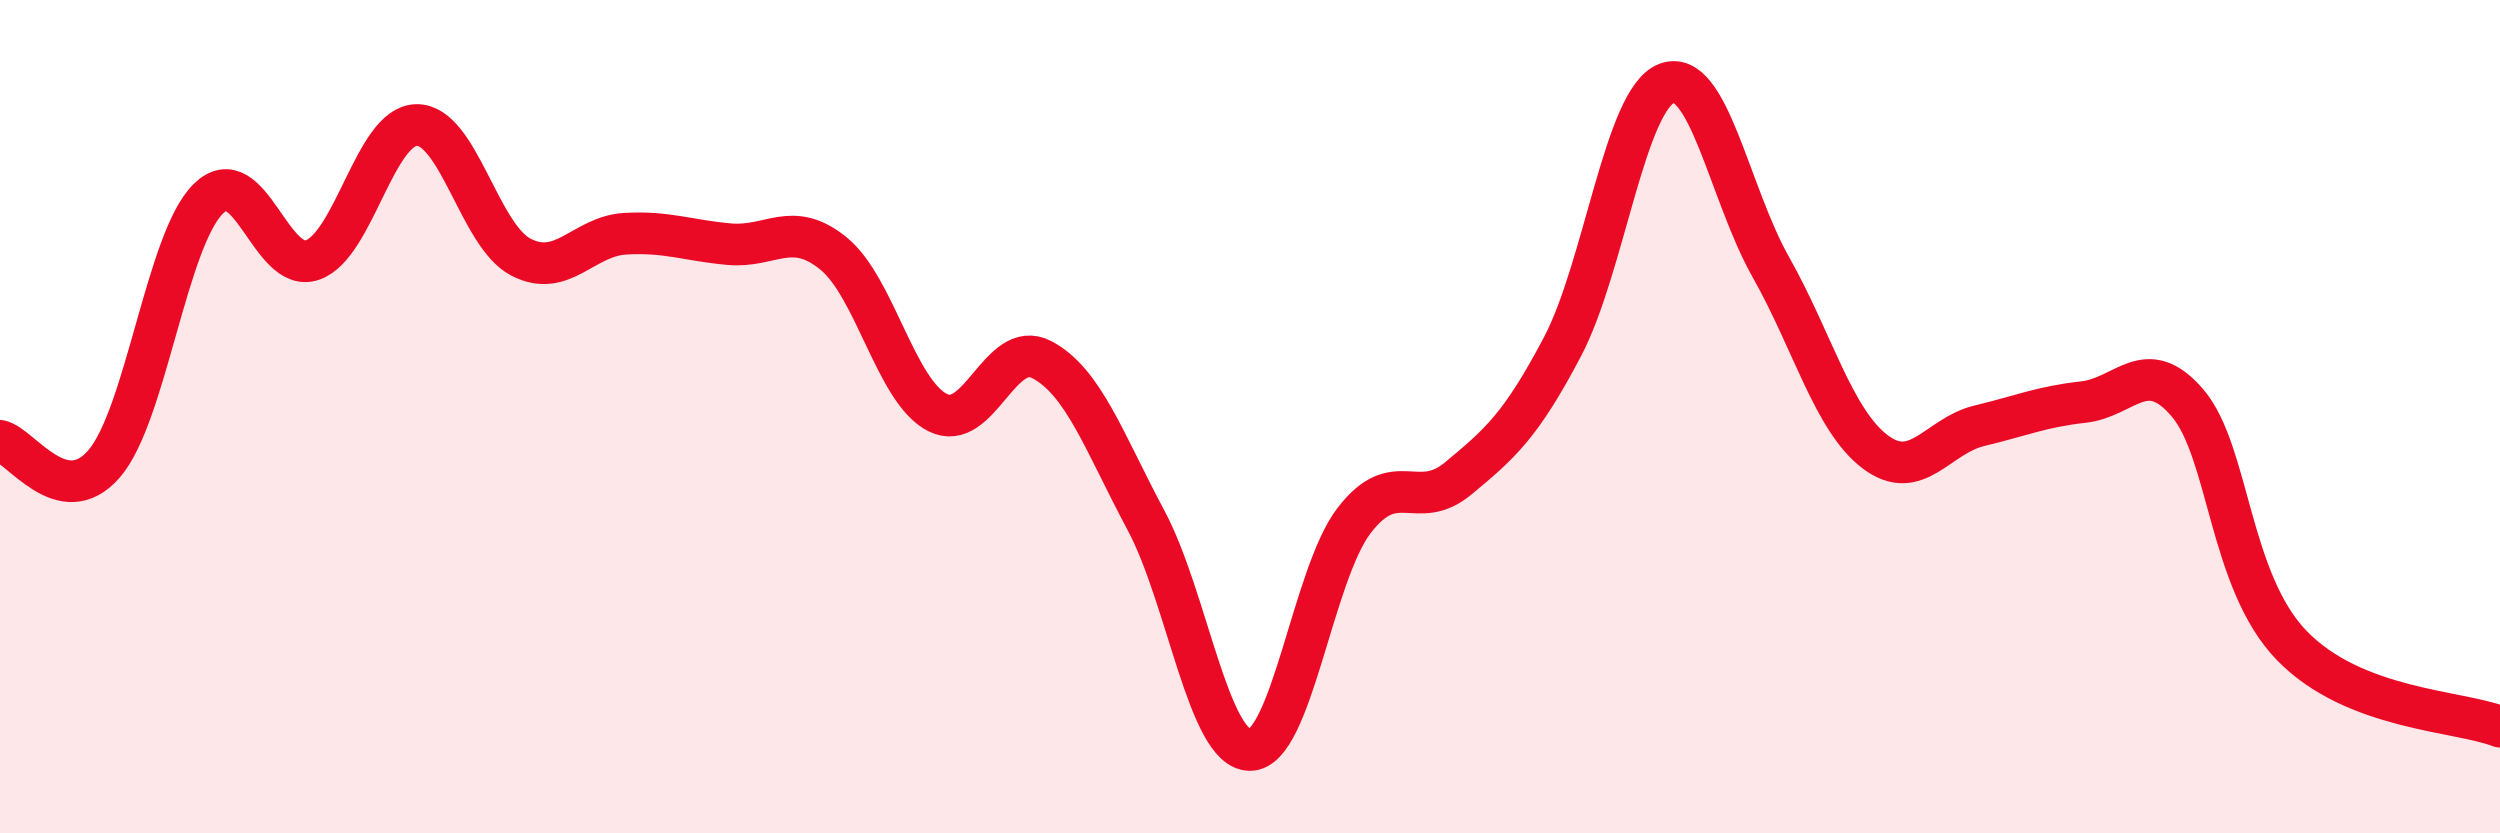
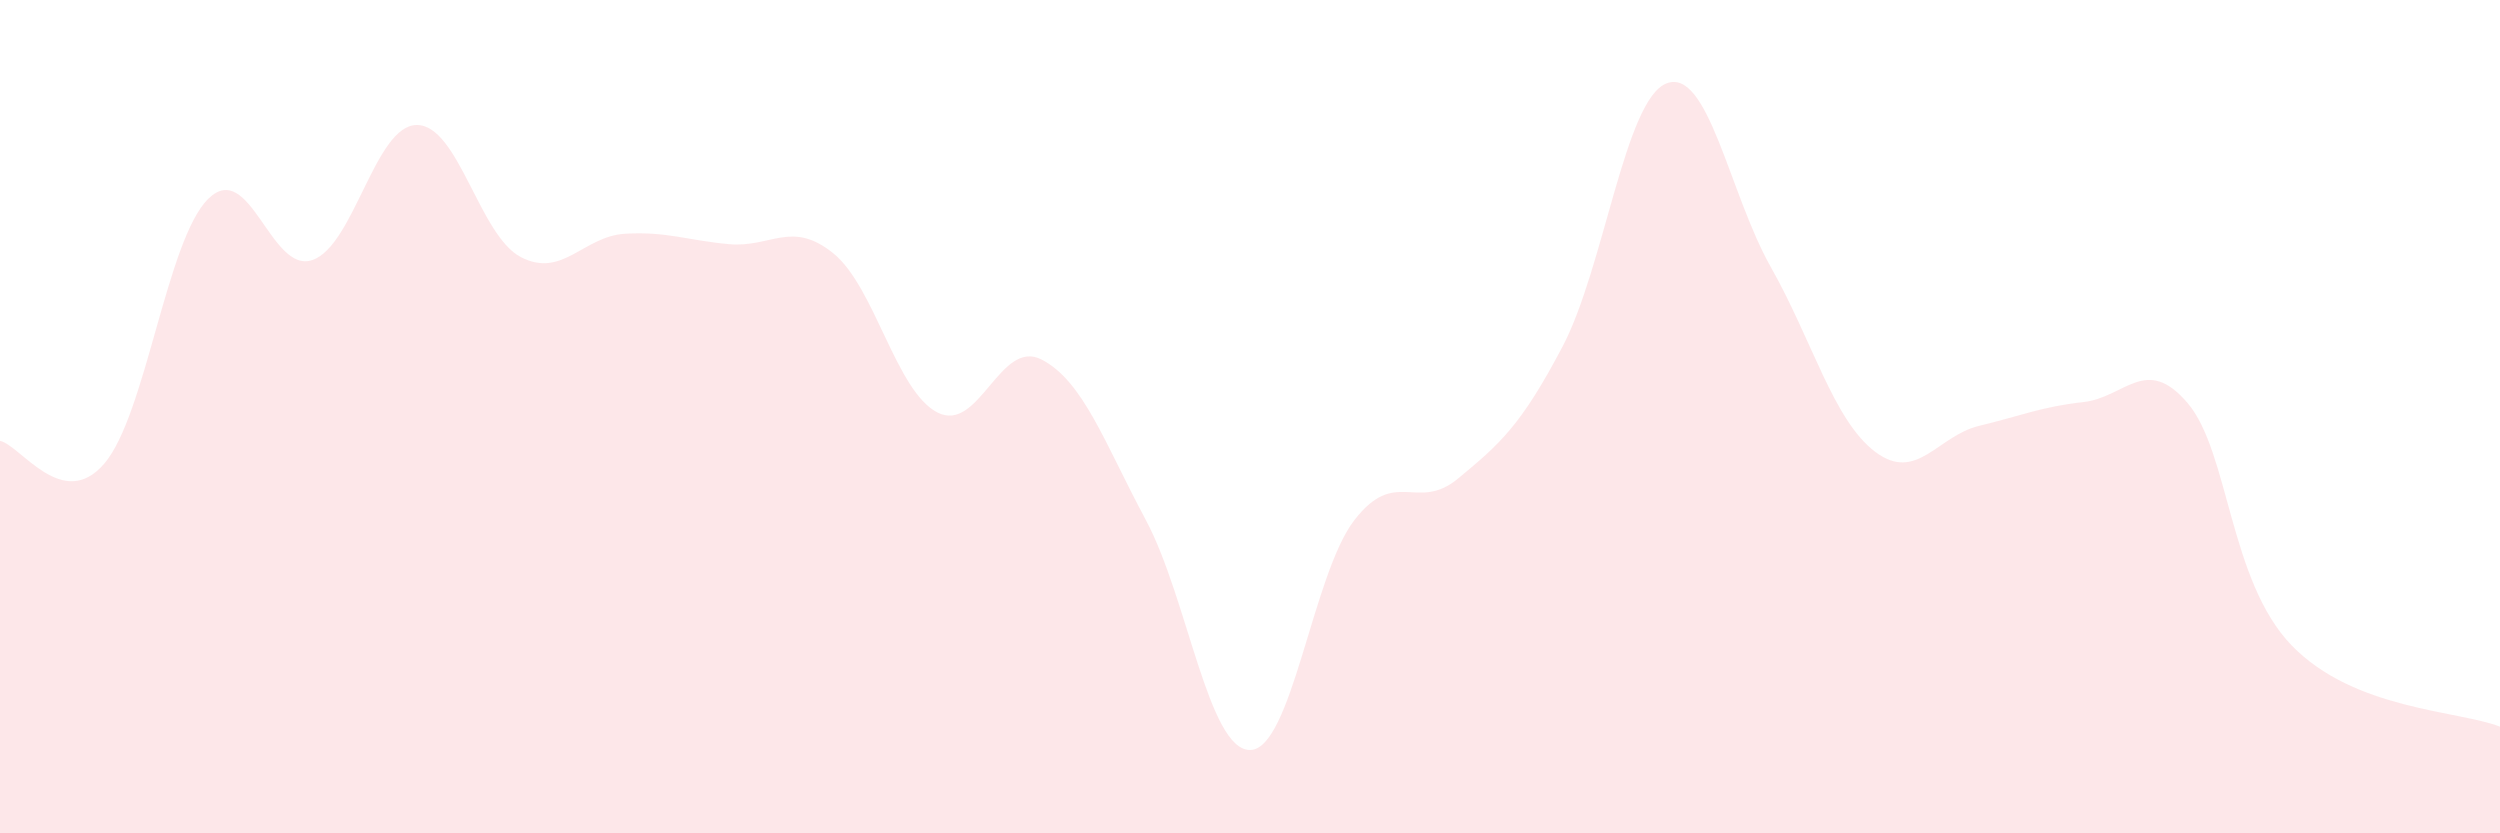
<svg xmlns="http://www.w3.org/2000/svg" width="60" height="20" viewBox="0 0 60 20">
  <path d="M 0,10.58 C 0.5,10.69 1.5,12.29 2.5,11.13 C 3.5,9.97 4,5.75 5,4.77 C 6,3.79 6.5,6.59 7.5,6.24 C 8.5,5.89 9,3.01 10,3 C 11,2.99 11.5,5.65 12.5,6.17 C 13.5,6.69 14,5.67 15,5.61 C 16,5.55 16.5,5.77 17.5,5.86 C 18.5,5.95 19,5.27 20,6.08 C 21,6.89 21.5,9.39 22.5,9.9 C 23.5,10.41 24,8.11 25,8.63 C 26,9.15 26.5,10.61 27.5,12.48 C 28.5,14.35 29,18 30,18 C 31,18 31.5,13.79 32.5,12.49 C 33.5,11.19 34,12.31 35,11.48 C 36,10.65 36.5,10.22 37.5,8.32 C 38.5,6.42 39,2.38 40,2 C 41,1.62 41.5,4.64 42.5,6.41 C 43.5,8.18 44,10.08 45,10.84 C 46,11.6 46.5,10.46 47.5,10.22 C 48.5,9.98 49,9.76 50,9.65 C 51,9.54 51.5,8.5 52.5,9.67 C 53.5,10.84 53.5,13.94 55,15.49 C 56.5,17.04 59,17.05 60,17.44L60 20L0 20Z" fill="#EB0A25" opacity="0.1" stroke-linecap="round" stroke-linejoin="round" />
-   <path d="M 0,10.58 C 0.5,10.69 1.5,12.29 2.5,11.13 C 3.5,9.97 4,5.75 5,4.77 C 6,3.79 6.5,6.59 7.5,6.24 C 8.5,5.89 9,3.01 10,3 C 11,2.99 11.5,5.65 12.5,6.17 C 13.5,6.69 14,5.67 15,5.61 C 16,5.55 16.5,5.77 17.5,5.86 C 18.5,5.95 19,5.27 20,6.08 C 21,6.89 21.5,9.39 22.5,9.9 C 23.5,10.41 24,8.11 25,8.63 C 26,9.15 26.5,10.61 27.5,12.48 C 28.5,14.35 29,18 30,18 C 31,18 31.5,13.79 32.5,12.49 C 33.5,11.19 34,12.31 35,11.48 C 36,10.65 36.5,10.22 37.5,8.32 C 38.5,6.42 39,2.38 40,2 C 41,1.62 41.5,4.64 42.5,6.41 C 43.5,8.18 44,10.08 45,10.84 C 46,11.6 46.5,10.46 47.5,10.22 C 48.5,9.98 49,9.76 50,9.65 C 51,9.54 51.5,8.5 52.5,9.67 C 53.5,10.84 53.5,13.94 55,15.49 C 56.5,17.04 59,17.05 60,17.44" stroke="#EB0A25" stroke-width="1" fill="none" stroke-linecap="round" stroke-linejoin="round" />
</svg>